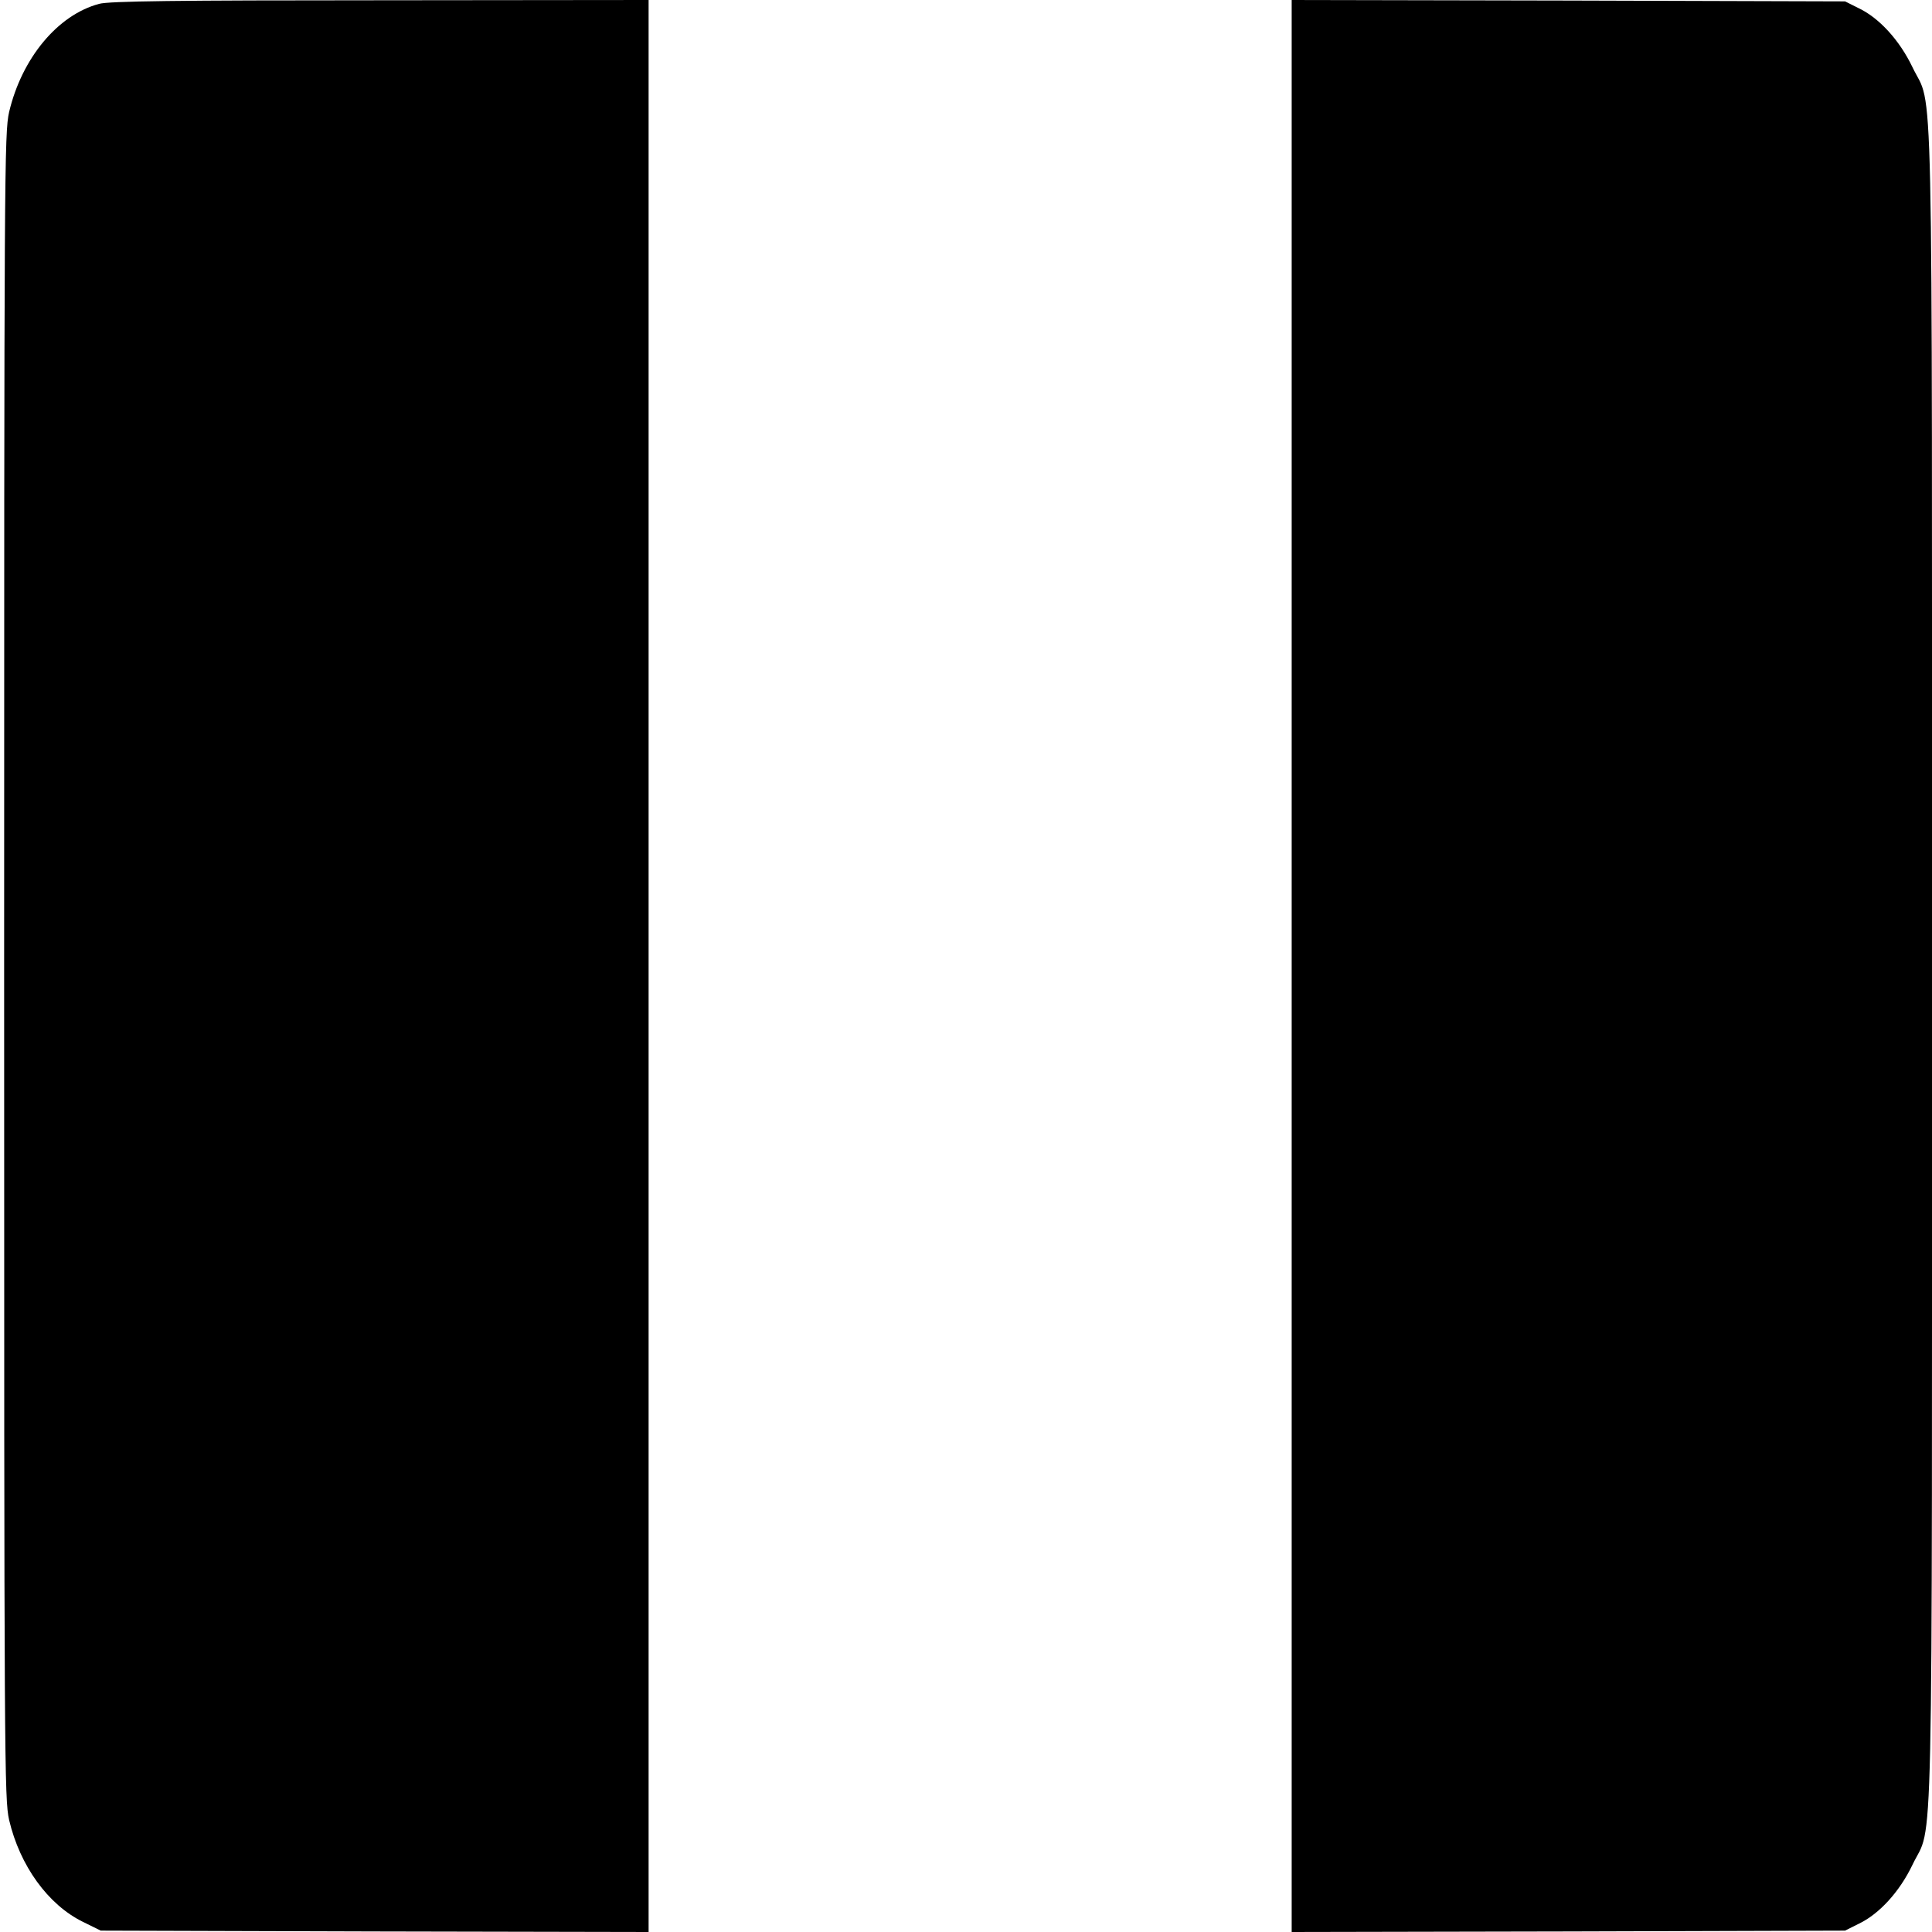
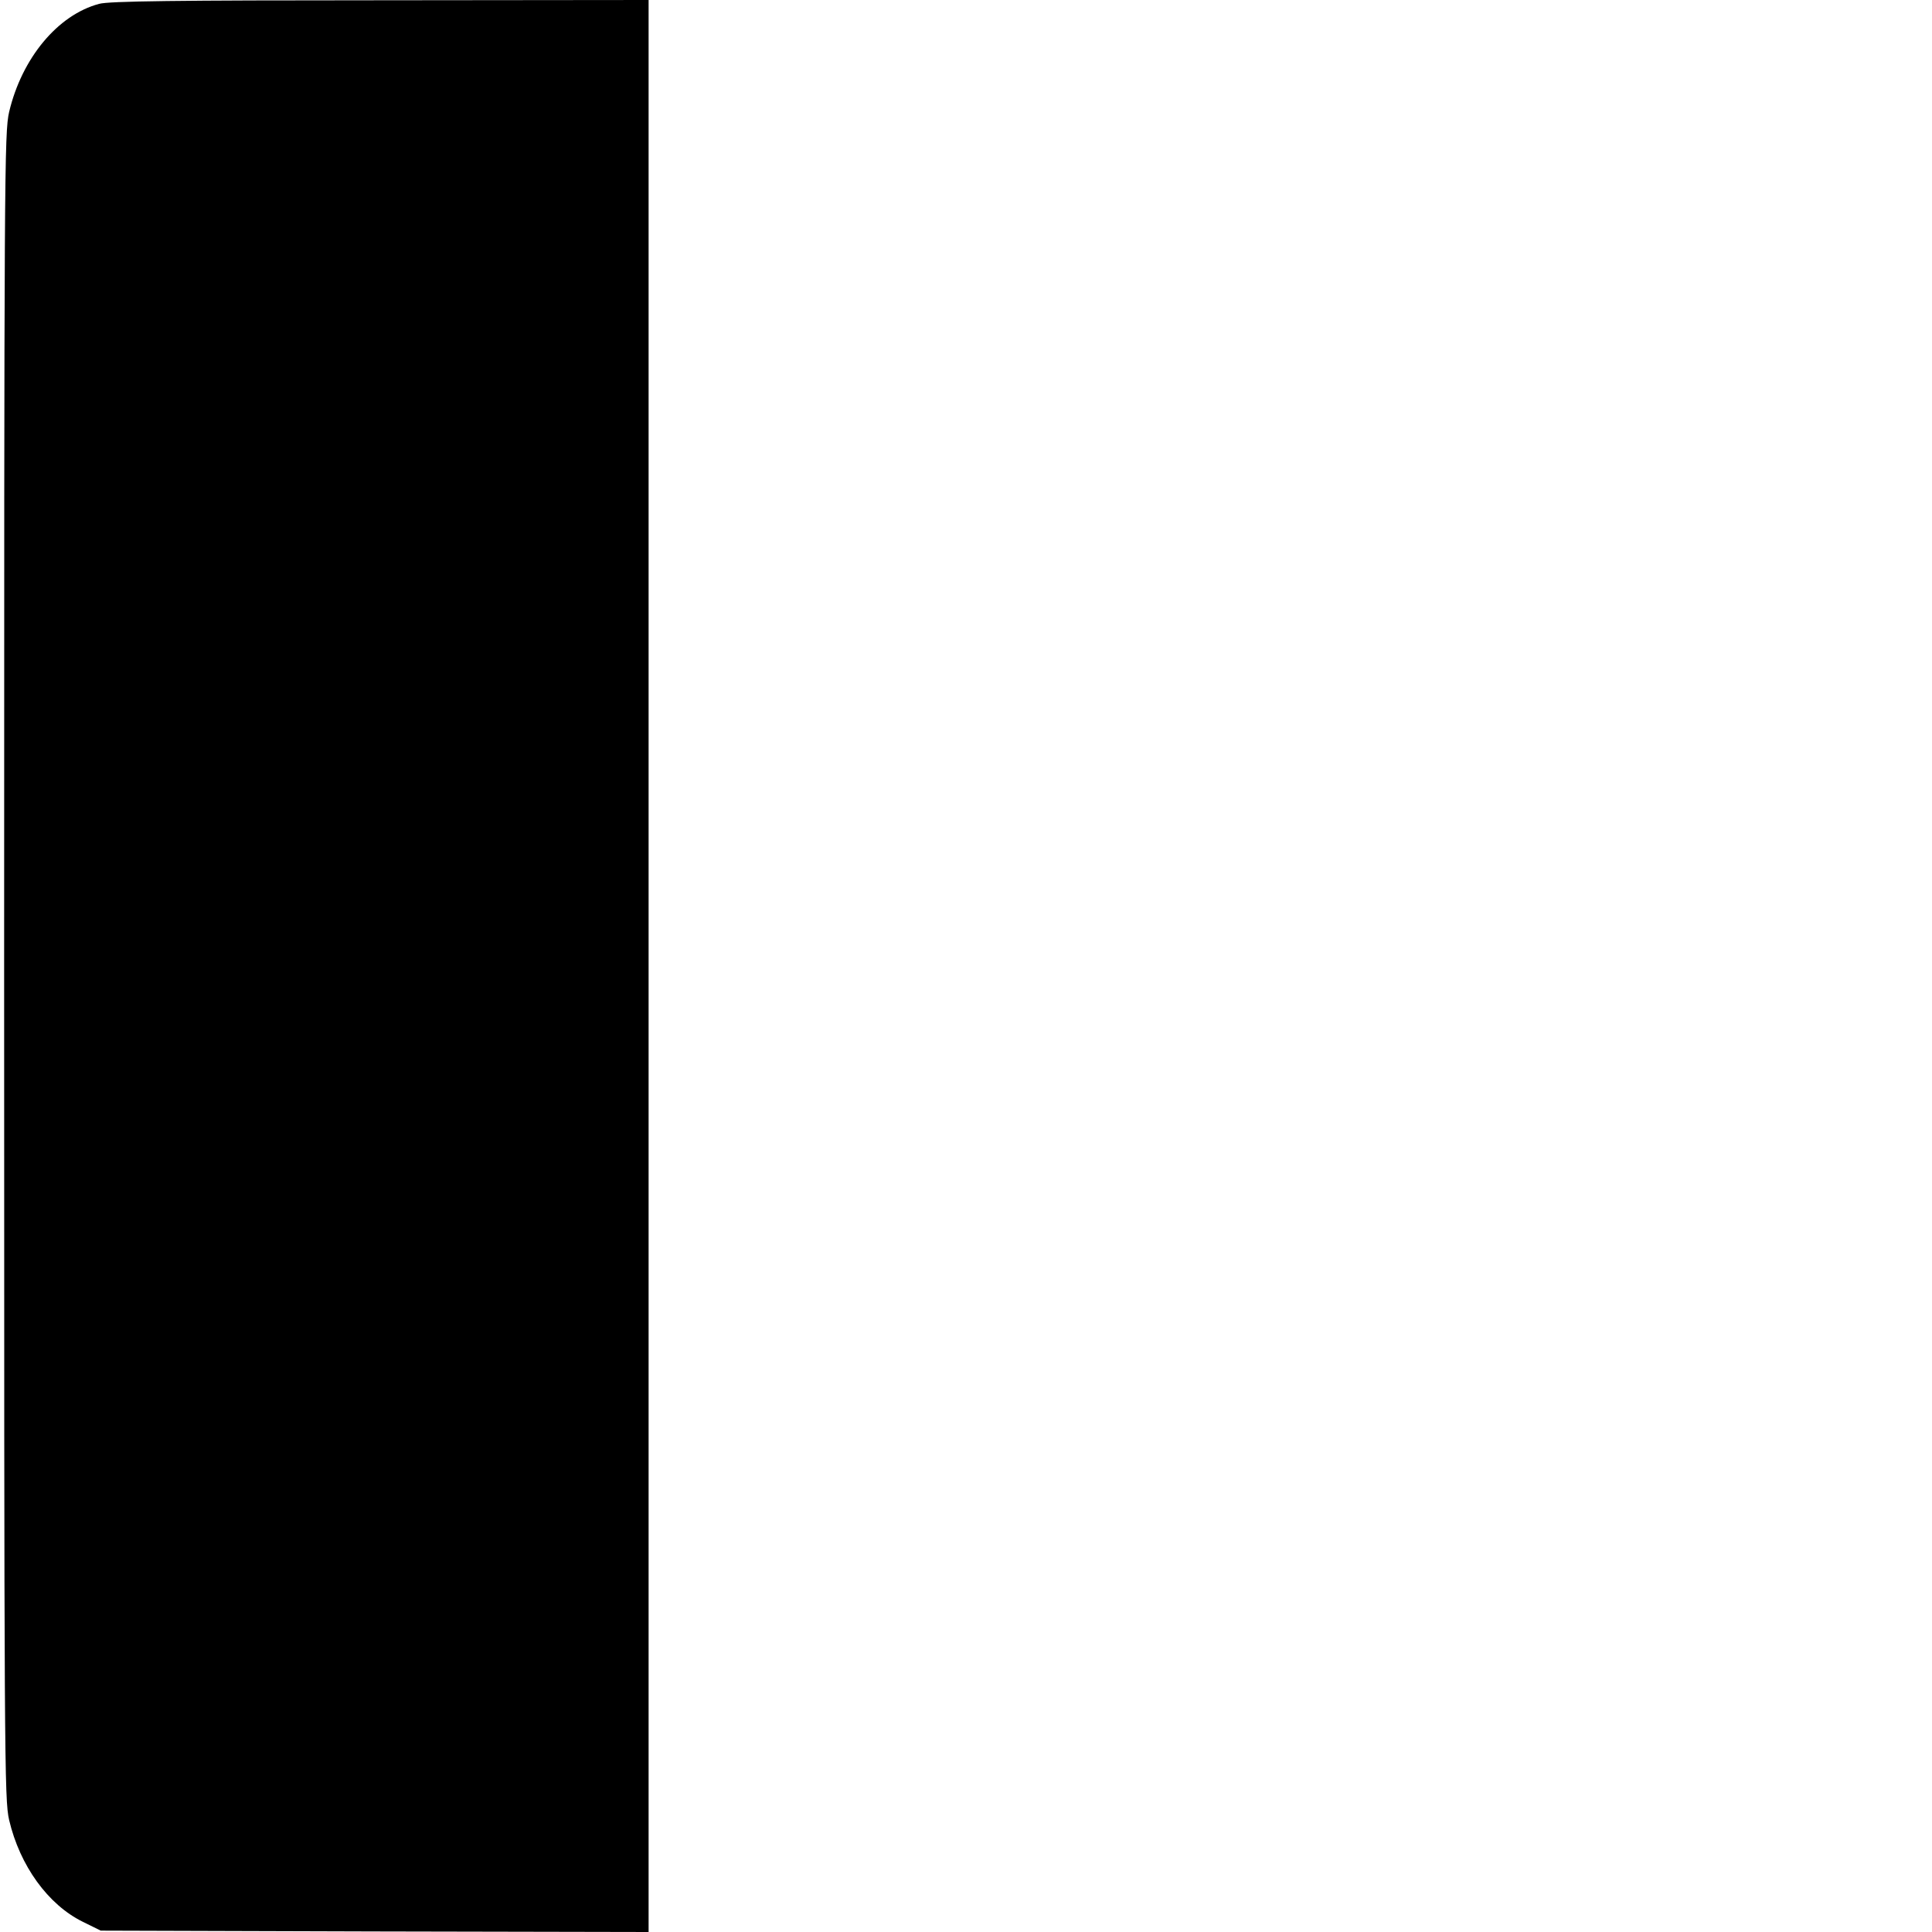
<svg xmlns="http://www.w3.org/2000/svg" version="1.0" width="700pt" height="700pt" viewBox="0 0 700 700" preserveAspectRatio="xMidYMid meet">
  <g transform="translate(0,700) scale(0.1,-0.1)" fill="#000000" stroke="none">
    <path d="M359 6986 c-150 -40 -280 -197 -326 -392 -17 -76 -18 -196 -18 -3094 0 -2898 1 -3018 18 -3094 39 -166 141 -307 267 -369 l65 -32 992 -3 993 -2 0 3500 0 3500 -972 -1 c-738 0 -984 -3 -1019 -13z" />
-     <path d="M4680 3500 l0 -3500 1003 2 1002 3 50 25 c75 36 148 117 194 213 77 162 71 -126 71 3257 0 3383 6 3095 -71 3257 -46 96 -119 177 -194 213 l-50 25 -1002 3 -1003 2 0 -3500z" />
  </g>
</svg>